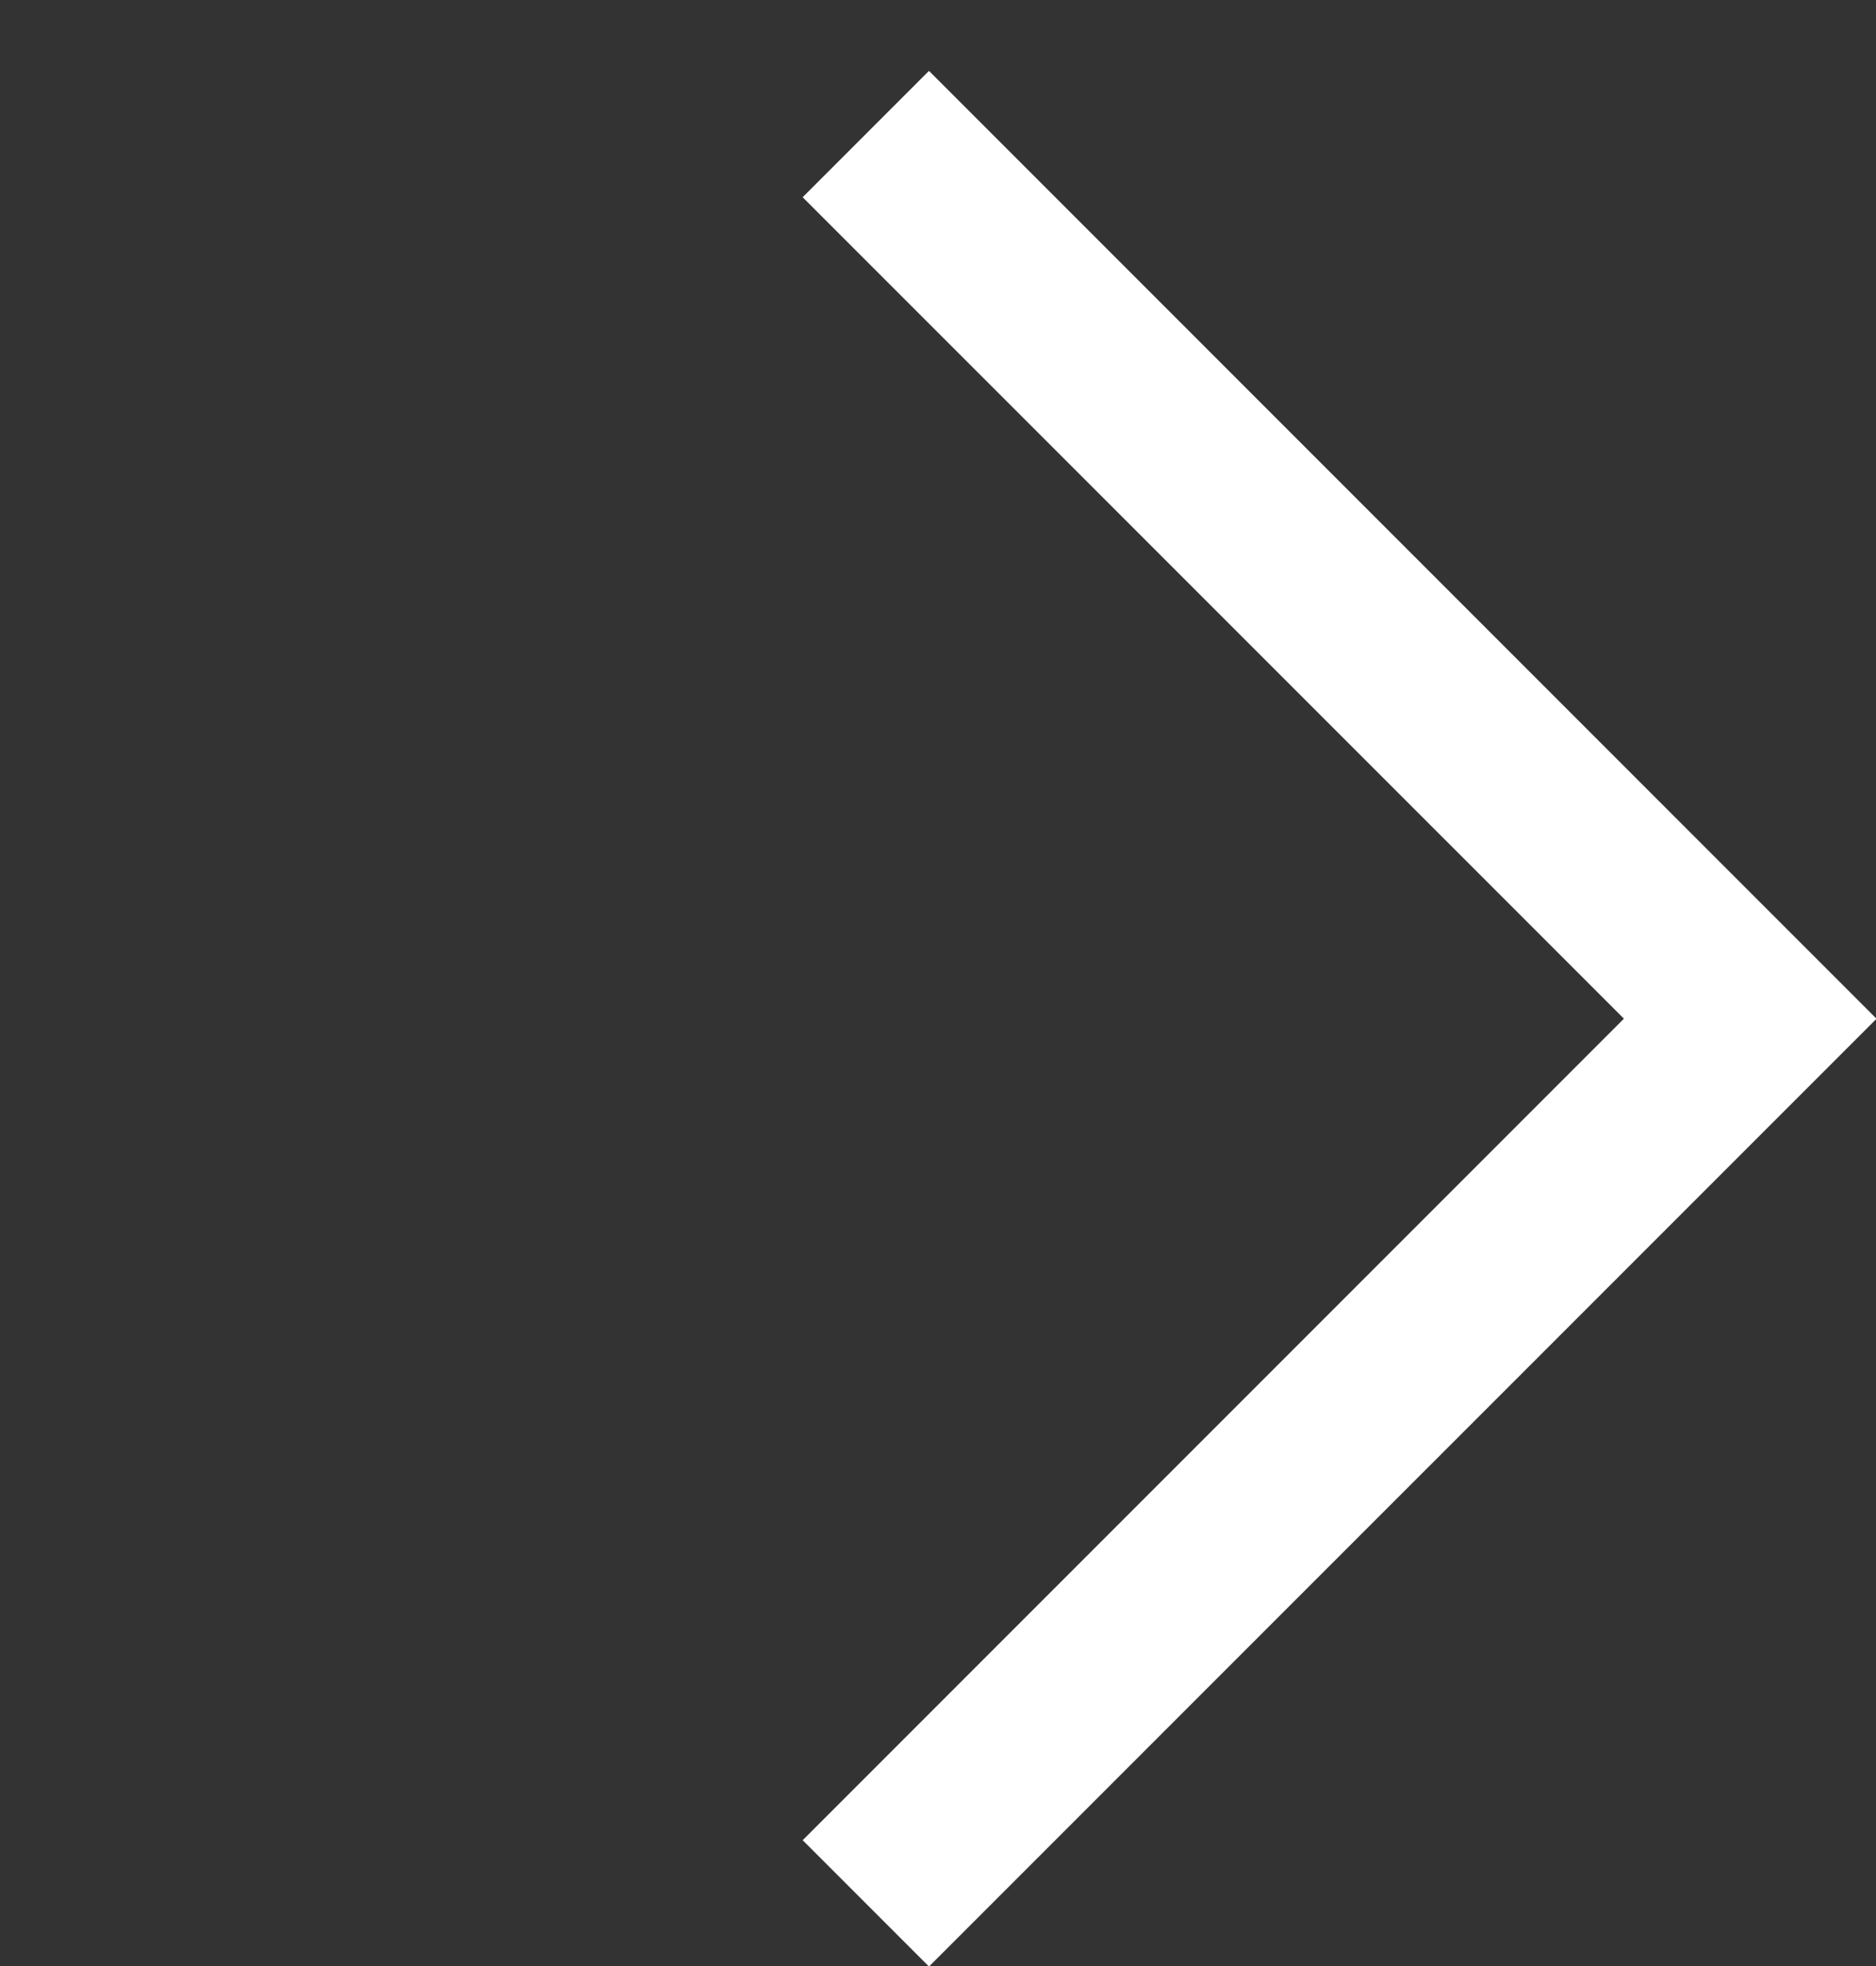
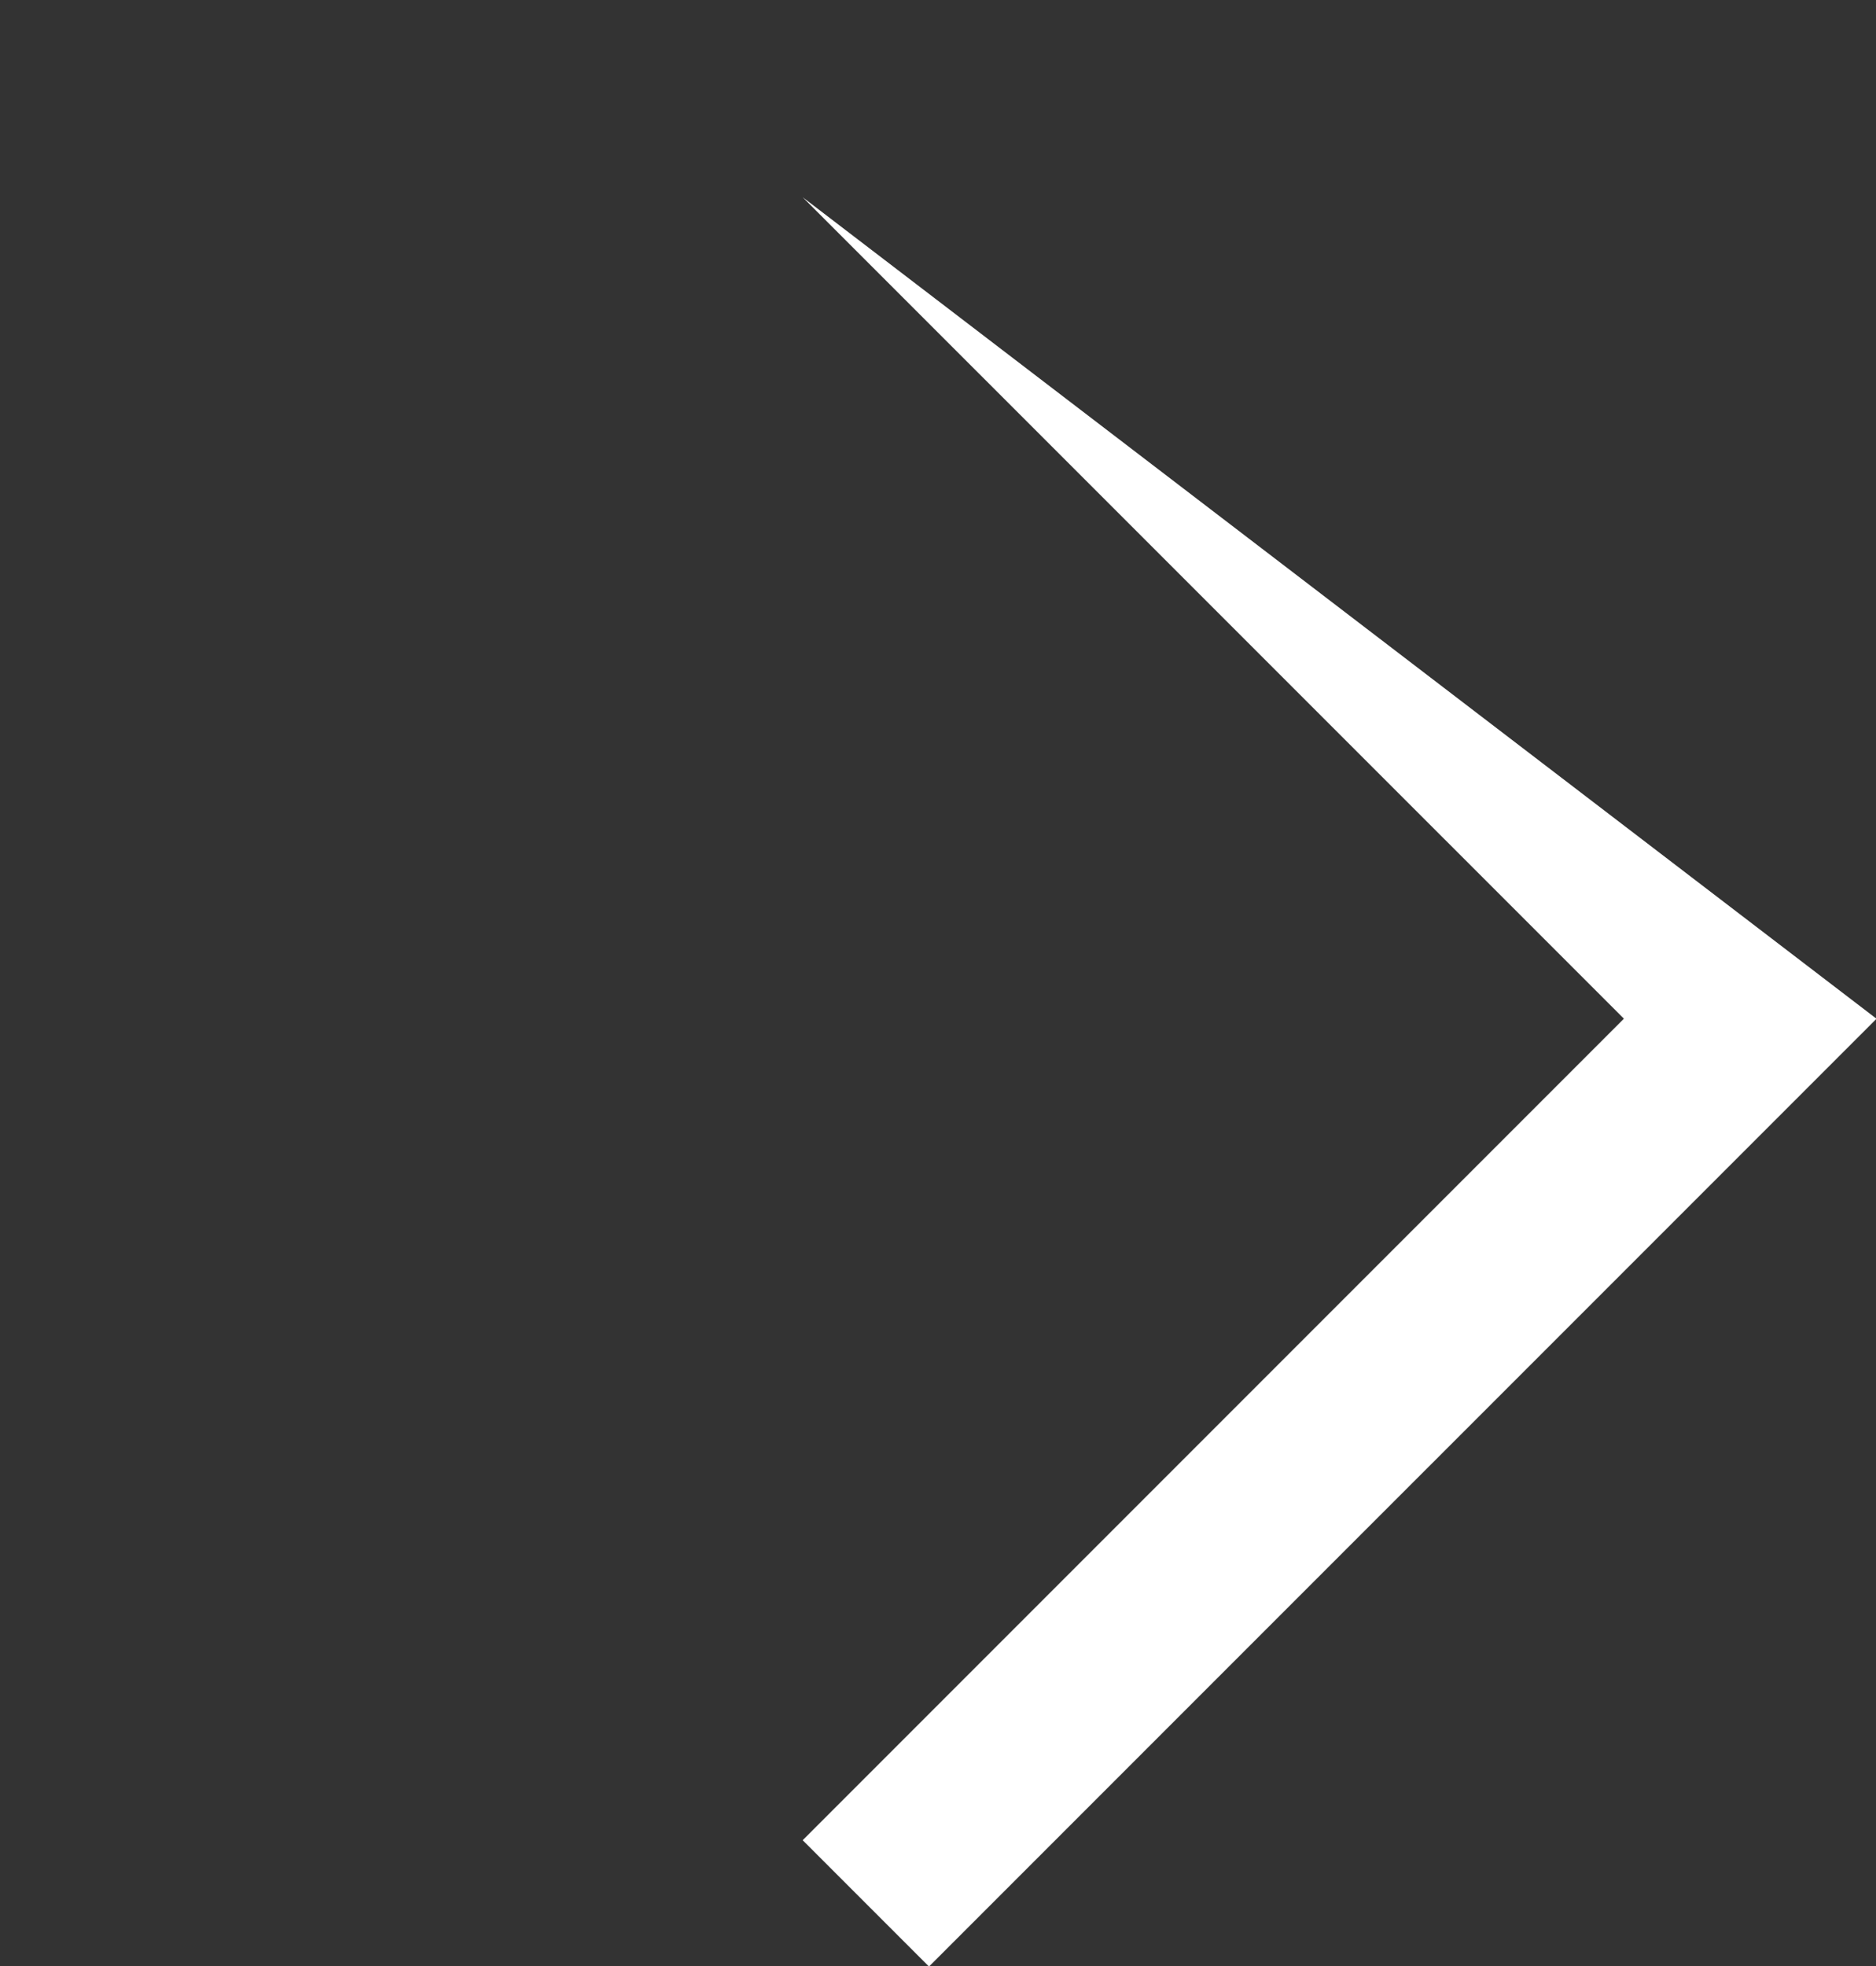
<svg xmlns="http://www.w3.org/2000/svg" width="21" height="22" viewBox="0 0 21 22" fill="none">
  <rect x="0" y="0" width="21" height="22" fill="#333333" stroke="none" />
-   <path d="M21.006 11.4L10.399 22.006L8.985 20.592L18.178 11.399L8.985 2.207L10.399 0.793L21.006 11.4Z" fill="white" />
+   <path d="M21.006 11.4L10.399 22.006L8.985 20.592L18.178 11.399L8.985 2.207L21.006 11.4Z" fill="white" />
</svg>